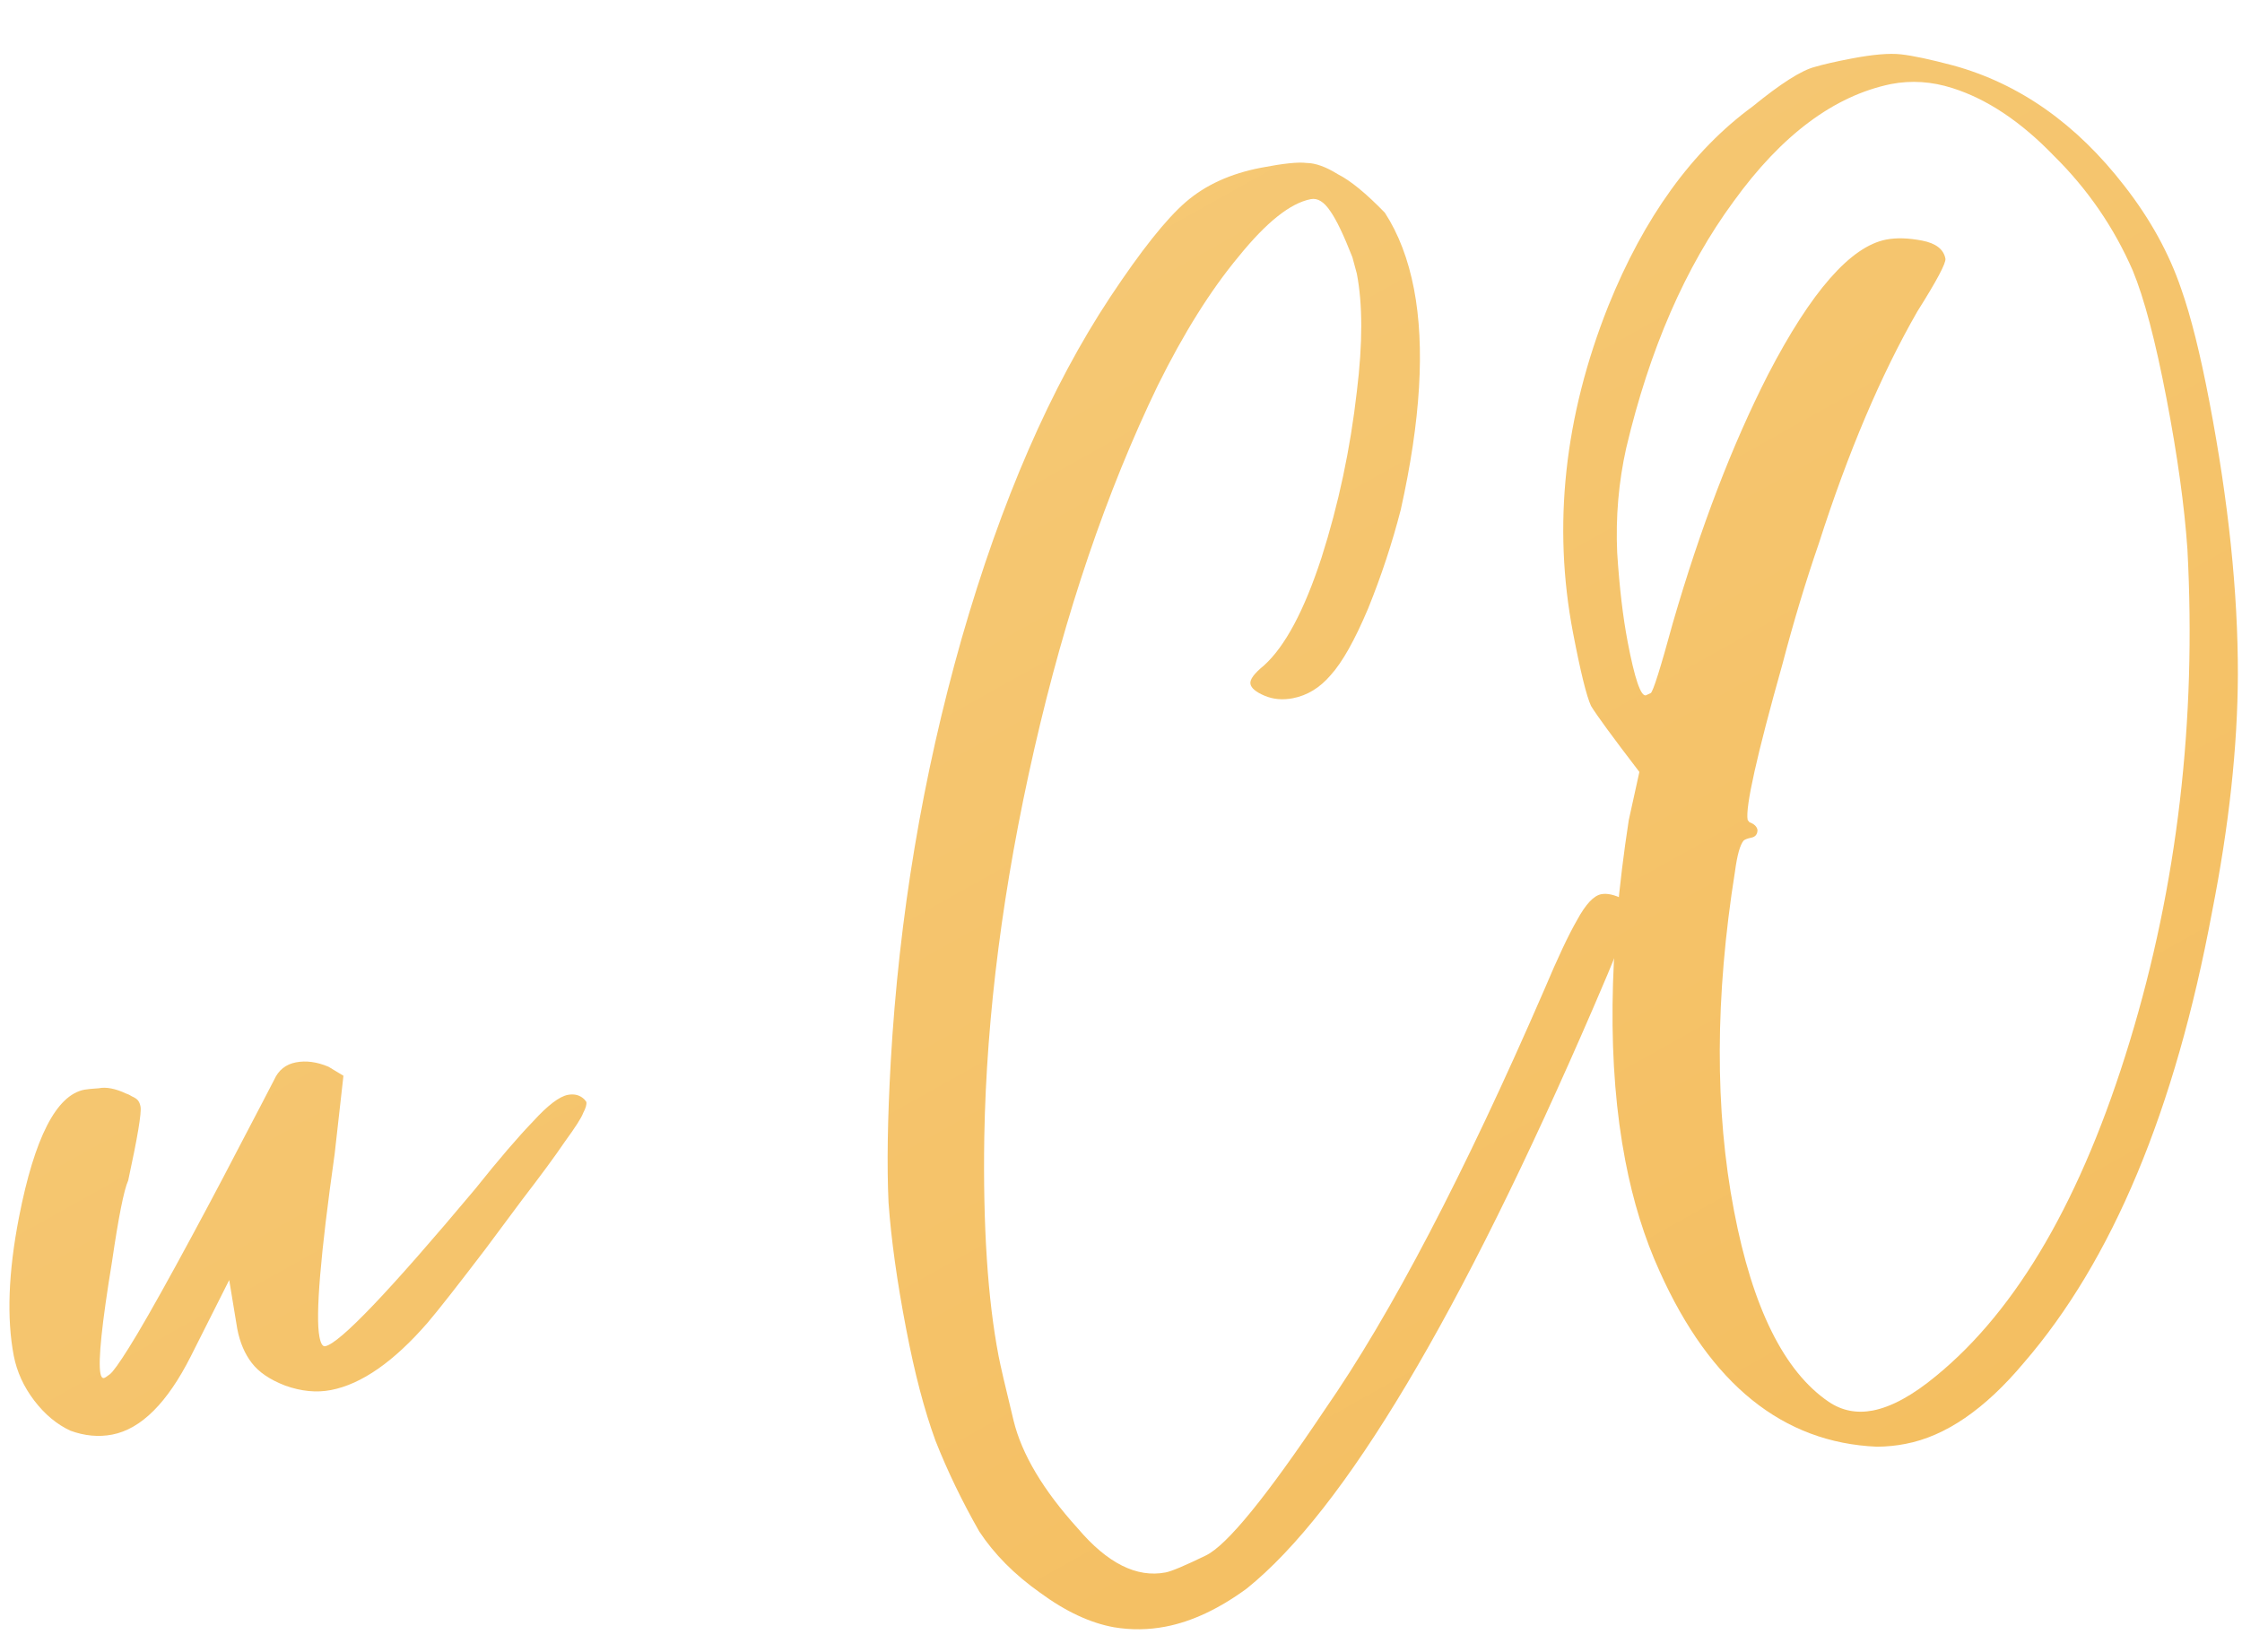
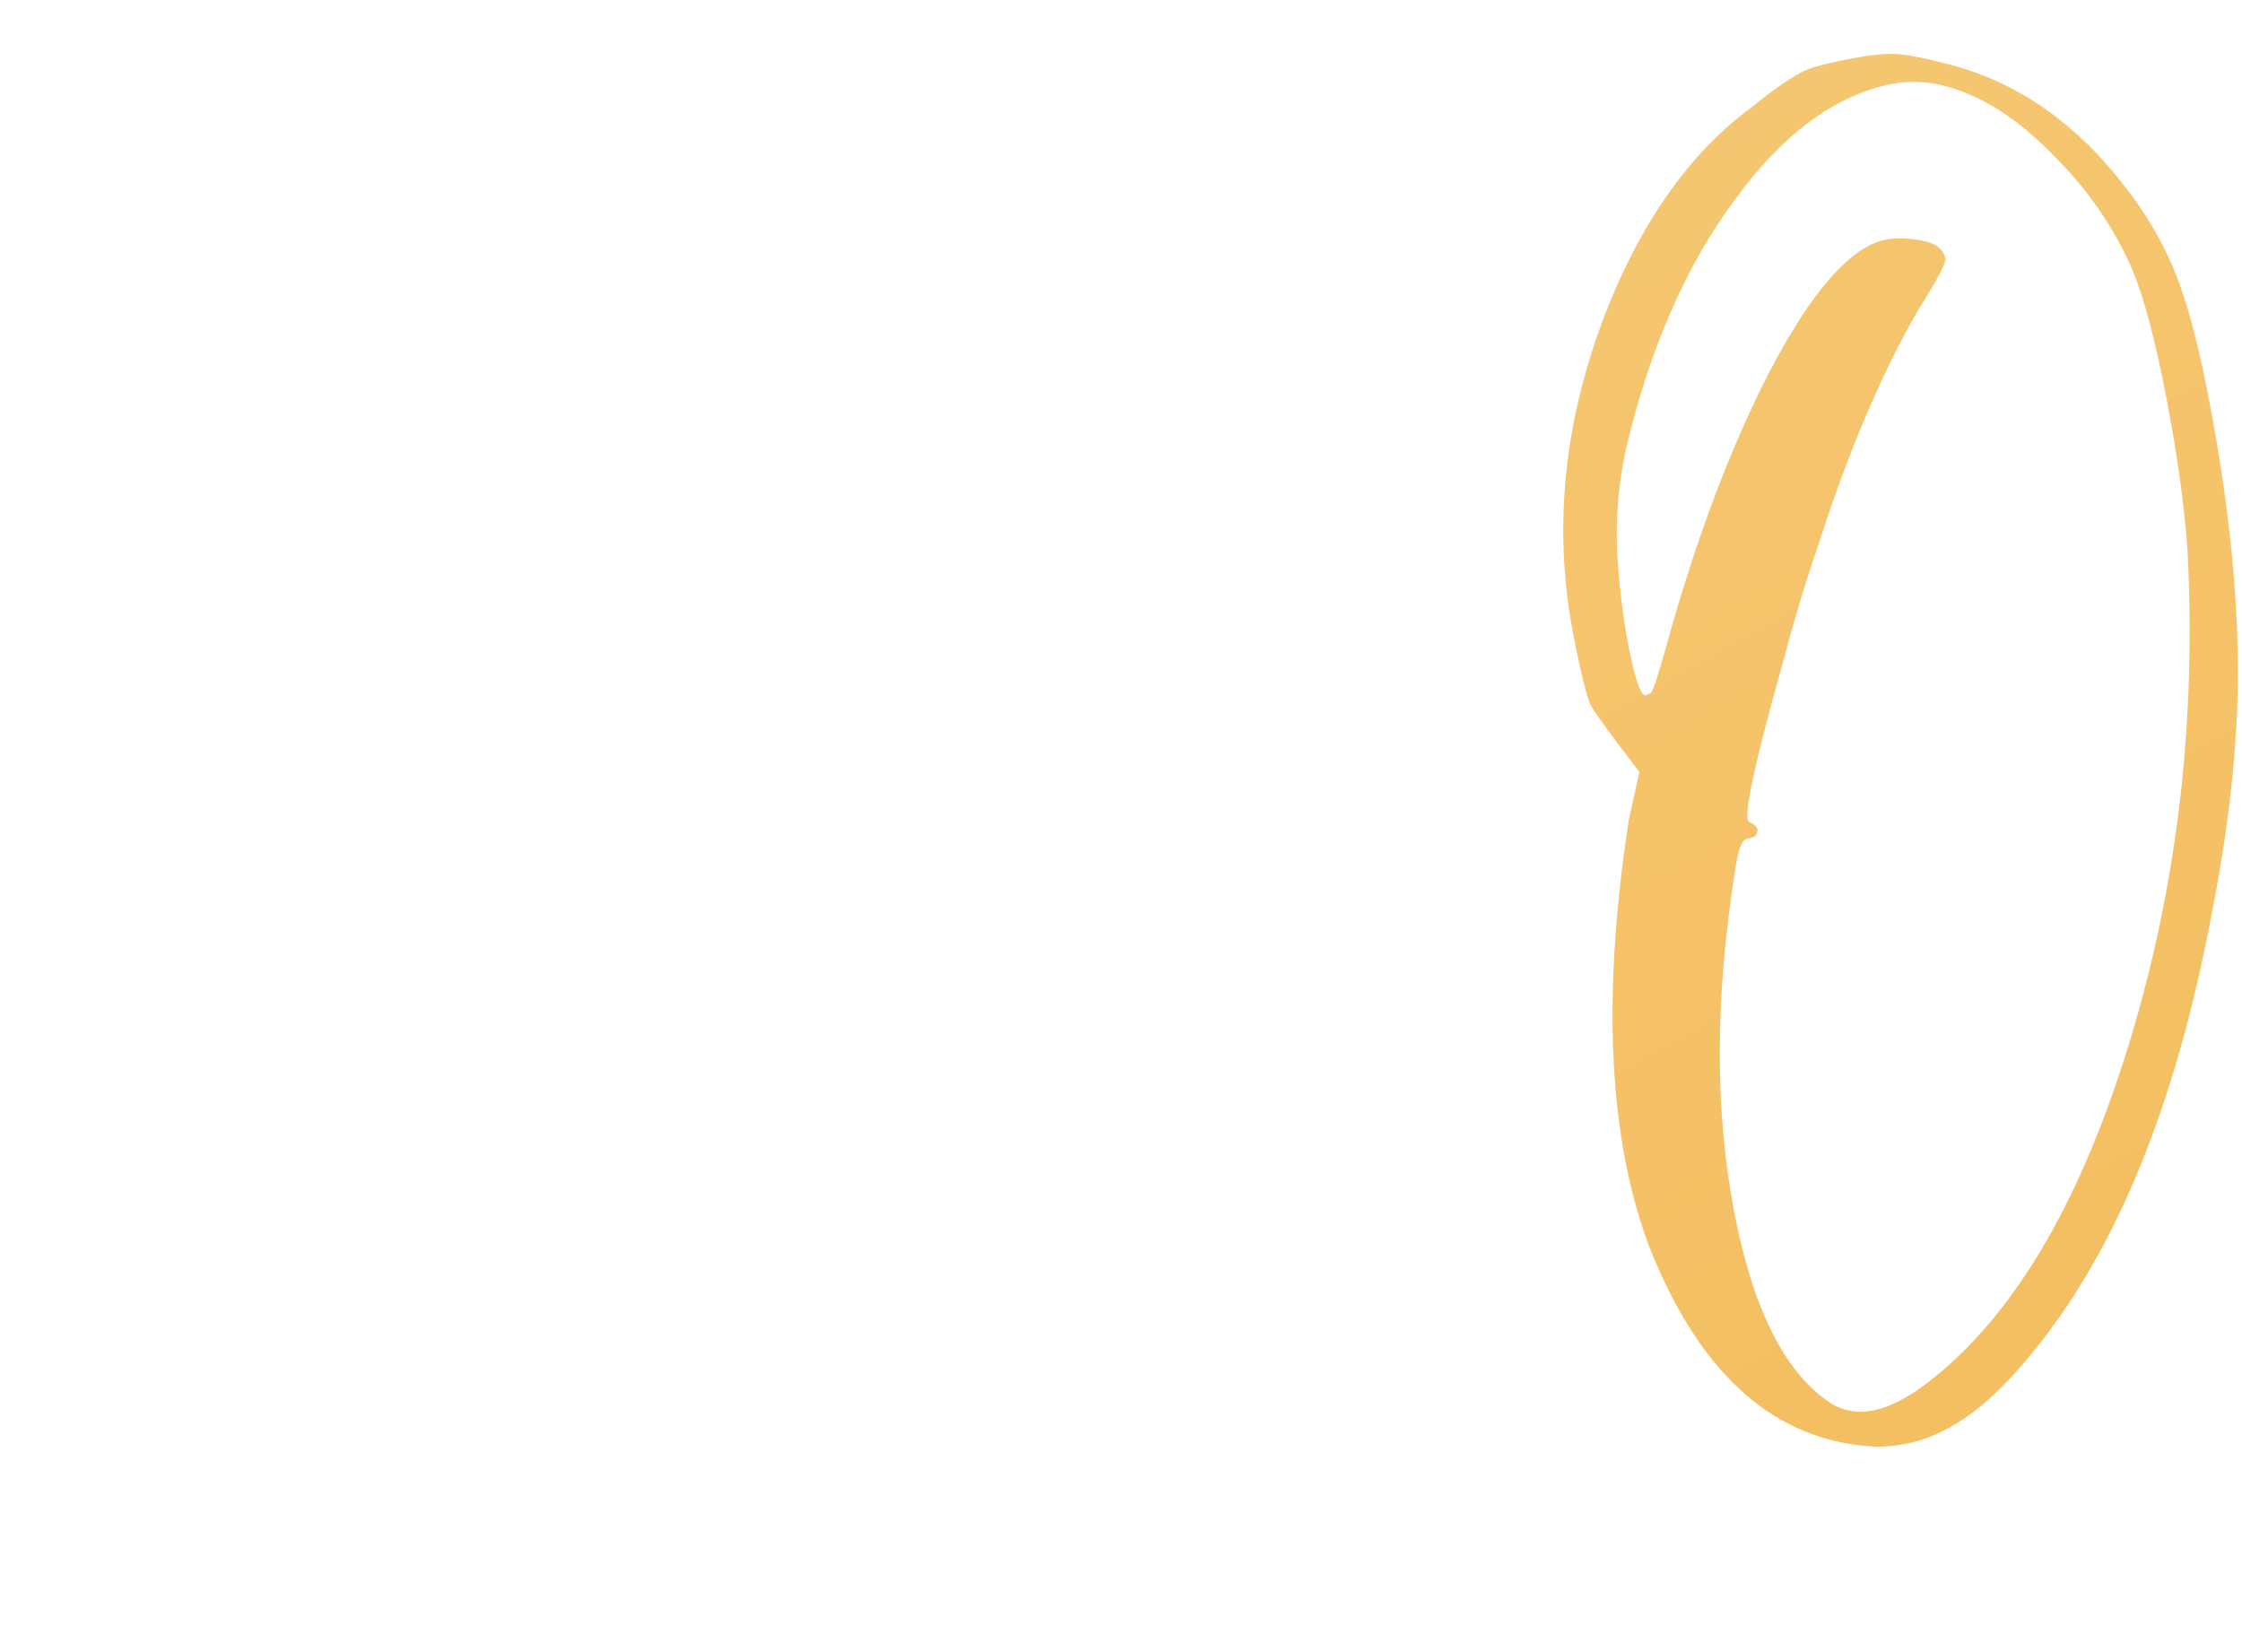
<svg xmlns="http://www.w3.org/2000/svg" width="38" height="28" viewBox="0 0 38 28" fill="none">
-   <path d="M1.901 24.314C1.671 24.358 1.435 24.336 1.194 24.248C0.965 24.142 0.76 23.972 0.581 23.738C0.402 23.503 0.286 23.25 0.233 22.976C0.112 22.342 0.141 21.56 0.322 20.629C0.586 19.279 0.955 18.559 1.431 18.468C1.474 18.46 1.555 18.452 1.673 18.444C1.802 18.419 1.957 18.449 2.138 18.534C2.169 18.543 2.202 18.559 2.237 18.582C2.285 18.603 2.32 18.626 2.34 18.652C2.36 18.678 2.374 18.713 2.382 18.756C2.401 18.857 2.332 19.273 2.173 20.006C2.1 20.169 2.009 20.627 1.899 21.38C1.727 22.428 1.661 23.061 1.702 23.277C1.713 23.334 1.733 23.36 1.762 23.355C1.777 23.352 1.81 23.331 1.862 23.291C1.914 23.251 2.02 23.104 2.18 22.849C2.352 22.577 2.621 22.108 2.986 21.441C3.351 20.773 3.697 20.125 4.024 19.494C4.363 18.847 4.571 18.449 4.647 18.3C4.72 18.137 4.843 18.038 5.016 18.005C5.189 17.972 5.372 17.997 5.567 18.079L5.821 18.232L5.672 19.559C5.431 21.263 5.345 22.295 5.414 22.655C5.436 22.771 5.468 22.824 5.512 22.816C5.757 22.769 6.602 21.883 8.049 20.157C8.458 19.645 8.788 19.261 9.037 19.004C9.284 18.733 9.48 18.584 9.624 18.556C9.739 18.534 9.834 18.561 9.908 18.636L9.938 18.675C9.946 18.718 9.928 18.781 9.884 18.864C9.855 18.945 9.751 19.106 9.574 19.349C9.411 19.59 9.168 19.92 8.845 20.34L8.222 21.177C7.756 21.788 7.432 22.201 7.249 22.416C6.675 23.078 6.128 23.459 5.609 23.559C5.364 23.606 5.106 23.581 4.833 23.483C4.575 23.384 4.386 23.255 4.267 23.099C4.147 22.943 4.065 22.749 4.021 22.519L3.885 21.694L3.236 22.983C2.836 23.776 2.391 24.22 1.901 24.314Z" fill="url(#paint0_linear_108_113)" />
-   <path d="M19.752 27.569C19.464 27.624 19.174 27.628 18.881 27.579C18.479 27.507 18.06 27.311 17.625 26.991C17.194 26.686 16.851 26.34 16.598 25.956C16.306 25.444 16.059 24.932 15.856 24.418C15.667 23.902 15.501 23.269 15.358 22.52C15.203 21.713 15.104 21 15.06 20.382C15.031 19.76 15.043 18.966 15.097 18C15.237 15.539 15.638 13.148 16.298 10.826C16.97 8.487 17.81 6.557 18.817 5.035C19.339 4.248 19.766 3.71 20.099 3.423C20.432 3.135 20.858 2.941 21.377 2.842C21.751 2.77 22.007 2.743 22.145 2.762C22.295 2.763 22.471 2.826 22.674 2.952C22.889 3.06 23.155 3.278 23.472 3.605C23.705 3.964 23.869 4.395 23.966 4.899C24.154 5.879 24.079 7.125 23.742 8.638C23.596 9.204 23.412 9.762 23.189 10.312C22.963 10.848 22.751 11.225 22.554 11.442C22.371 11.656 22.157 11.787 21.912 11.834C21.739 11.867 21.58 11.853 21.433 11.791C21.287 11.729 21.207 11.663 21.194 11.591C21.18 11.518 21.257 11.414 21.425 11.277C21.781 10.955 22.105 10.348 22.397 9.456C22.687 8.549 22.887 7.607 22.998 6.63C23.097 5.82 23.097 5.156 22.997 4.637L22.922 4.36C22.775 3.985 22.651 3.725 22.549 3.581C22.443 3.421 22.333 3.353 22.218 3.375C21.872 3.441 21.464 3.766 20.993 4.349C20.52 4.917 20.062 5.647 19.621 6.538C18.755 8.332 18.058 10.384 17.53 12.696C17.002 15.007 16.72 17.197 16.683 19.264C16.659 20.777 16.74 22.016 16.925 22.981C16.955 23.14 17.04 23.504 17.179 24.075C17.318 24.646 17.681 25.256 18.269 25.905C18.77 26.495 19.266 26.744 19.756 26.65C19.856 26.631 20.084 26.535 20.439 26.362C20.795 26.19 21.466 25.367 22.453 23.893C23.576 22.274 24.817 19.901 26.174 16.774C26.4 16.238 26.585 15.844 26.731 15.592C26.875 15.326 27.011 15.18 27.14 15.155C27.241 15.136 27.366 15.164 27.515 15.24C27.578 15.258 27.617 15.303 27.631 15.375C27.639 15.418 27.631 15.494 27.607 15.603C27.581 15.698 27.516 15.867 27.413 16.111C27.322 16.337 27.189 16.654 27.013 17.061C24.747 22.304 22.786 25.592 21.13 26.924C20.658 27.269 20.199 27.484 19.752 27.569Z" fill="url(#paint1_linear_108_113)" />
  <path d="M31.741 23.906C32.058 23.845 32.416 23.65 32.816 23.319C34.197 22.189 35.291 20.299 36.097 17.651C36.904 15.002 37.23 12.222 37.075 9.309C37.024 8.573 36.906 7.722 36.721 6.757C36.533 5.777 36.342 5.052 36.147 4.582C35.828 3.851 35.383 3.205 34.813 2.642C34.254 2.062 33.68 1.679 33.092 1.493C32.742 1.381 32.394 1.358 32.048 1.425C31.086 1.624 30.197 2.287 29.383 3.414C28.565 4.526 27.959 5.919 27.563 7.593C27.434 8.17 27.383 8.762 27.41 9.369C27.448 9.959 27.508 10.463 27.588 10.881C27.706 11.5 27.809 11.802 27.895 11.785L27.978 11.747C28.018 11.724 28.143 11.327 28.354 10.555C28.822 8.942 29.359 7.54 29.967 6.348C30.698 4.939 31.366 4.176 31.971 4.06C32.144 4.027 32.346 4.033 32.579 4.078C32.812 4.123 32.943 4.225 32.973 4.383C32.987 4.455 32.828 4.755 32.496 5.281C31.88 6.355 31.324 7.663 30.829 9.207C30.608 9.847 30.402 10.528 30.212 11.252C29.777 12.798 29.58 13.68 29.621 13.896L29.651 13.935C29.732 13.964 29.777 14.008 29.788 14.066C29.788 14.14 29.751 14.185 29.679 14.198C29.622 14.21 29.58 14.225 29.554 14.245C29.493 14.316 29.444 14.49 29.407 14.766C29.068 16.892 29.062 18.812 29.391 20.526C29.705 22.168 30.24 23.245 30.995 23.758C31.219 23.909 31.467 23.958 31.741 23.906ZM32.297 24.471C32.139 24.502 31.977 24.518 31.813 24.519C30.218 24.452 28.99 23.462 28.131 21.551C27.874 20.988 27.679 20.361 27.547 19.669C27.24 18.07 27.26 16.148 27.606 13.901L27.786 13.083C27.327 12.484 27.054 12.11 26.966 11.963C26.89 11.798 26.788 11.385 26.661 10.722C26.314 8.907 26.513 7.062 27.259 5.187C27.866 3.682 28.681 2.555 29.702 1.807C30.18 1.417 30.533 1.192 30.76 1.134C30.902 1.092 31.109 1.044 31.383 0.992C31.743 0.923 32.022 0.899 32.22 0.921C32.419 0.943 32.715 1.006 33.108 1.11C34.227 1.418 35.194 2.099 36.008 3.152C36.444 3.711 36.764 4.292 36.969 4.895C37.132 5.356 37.291 5.99 37.445 6.797C37.771 8.497 37.932 10.041 37.93 11.431C37.926 12.656 37.78 13.998 37.492 15.457C36.866 18.817 35.801 21.366 34.297 23.103C33.641 23.885 32.974 24.342 32.297 24.471Z" fill="url(#paint2_linear_108_113)" />
  <defs>
    <linearGradient id="paint0_linear_108_113" x1="5.643" y1="0.913" x2="24.112" y2="33.972" gradientUnits="userSpaceOnUse">
      <stop stop-color="#F6CB7A" />
      <stop offset="1" stop-color="#F4BD5E" />
    </linearGradient>
    <linearGradient id="paint1_linear_108_113" x1="5.643" y1="0.913" x2="24.112" y2="33.972" gradientUnits="userSpaceOnUse">
      <stop stop-color="#F6CB7A" />
      <stop offset="1" stop-color="#F4BD5E" />
    </linearGradient>
    <linearGradient id="paint2_linear_108_113" x1="5.643" y1="0.913" x2="24.112" y2="33.972" gradientUnits="userSpaceOnUse">
      <stop stop-color="#F6CB7A" />
      <stop offset="1" stop-color="#F4BD5E" />
    </linearGradient>
  </defs>
</svg>